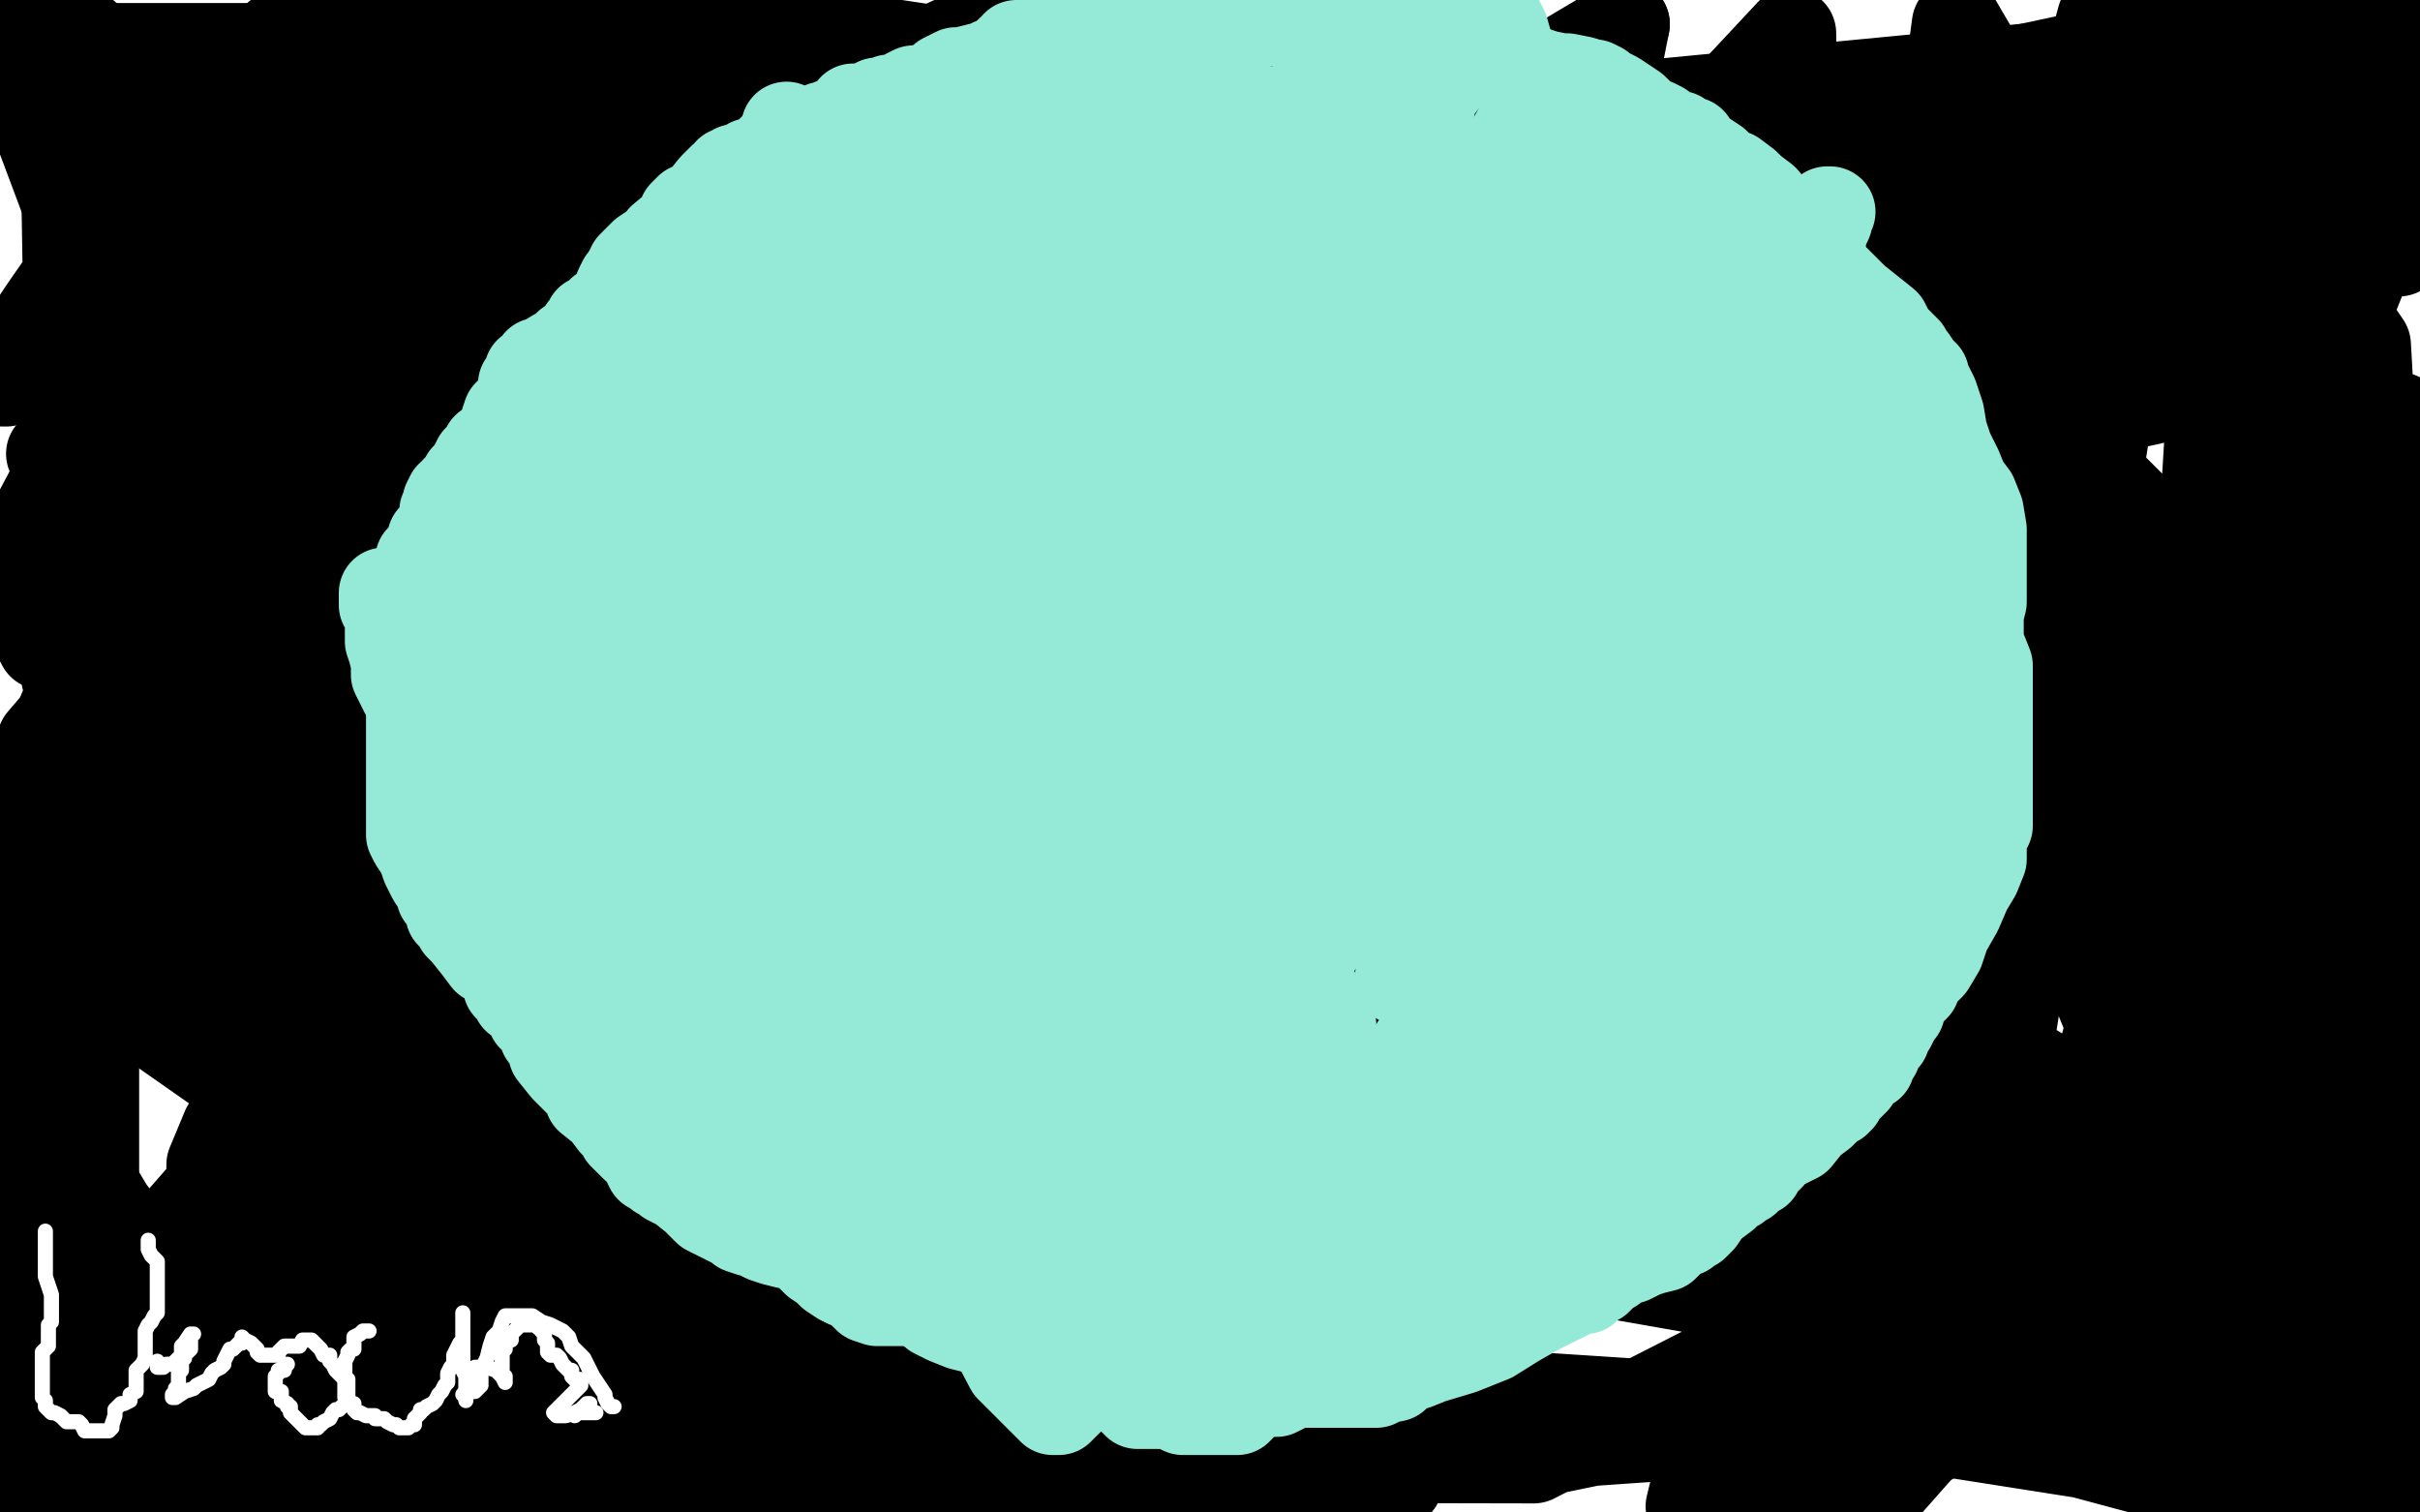
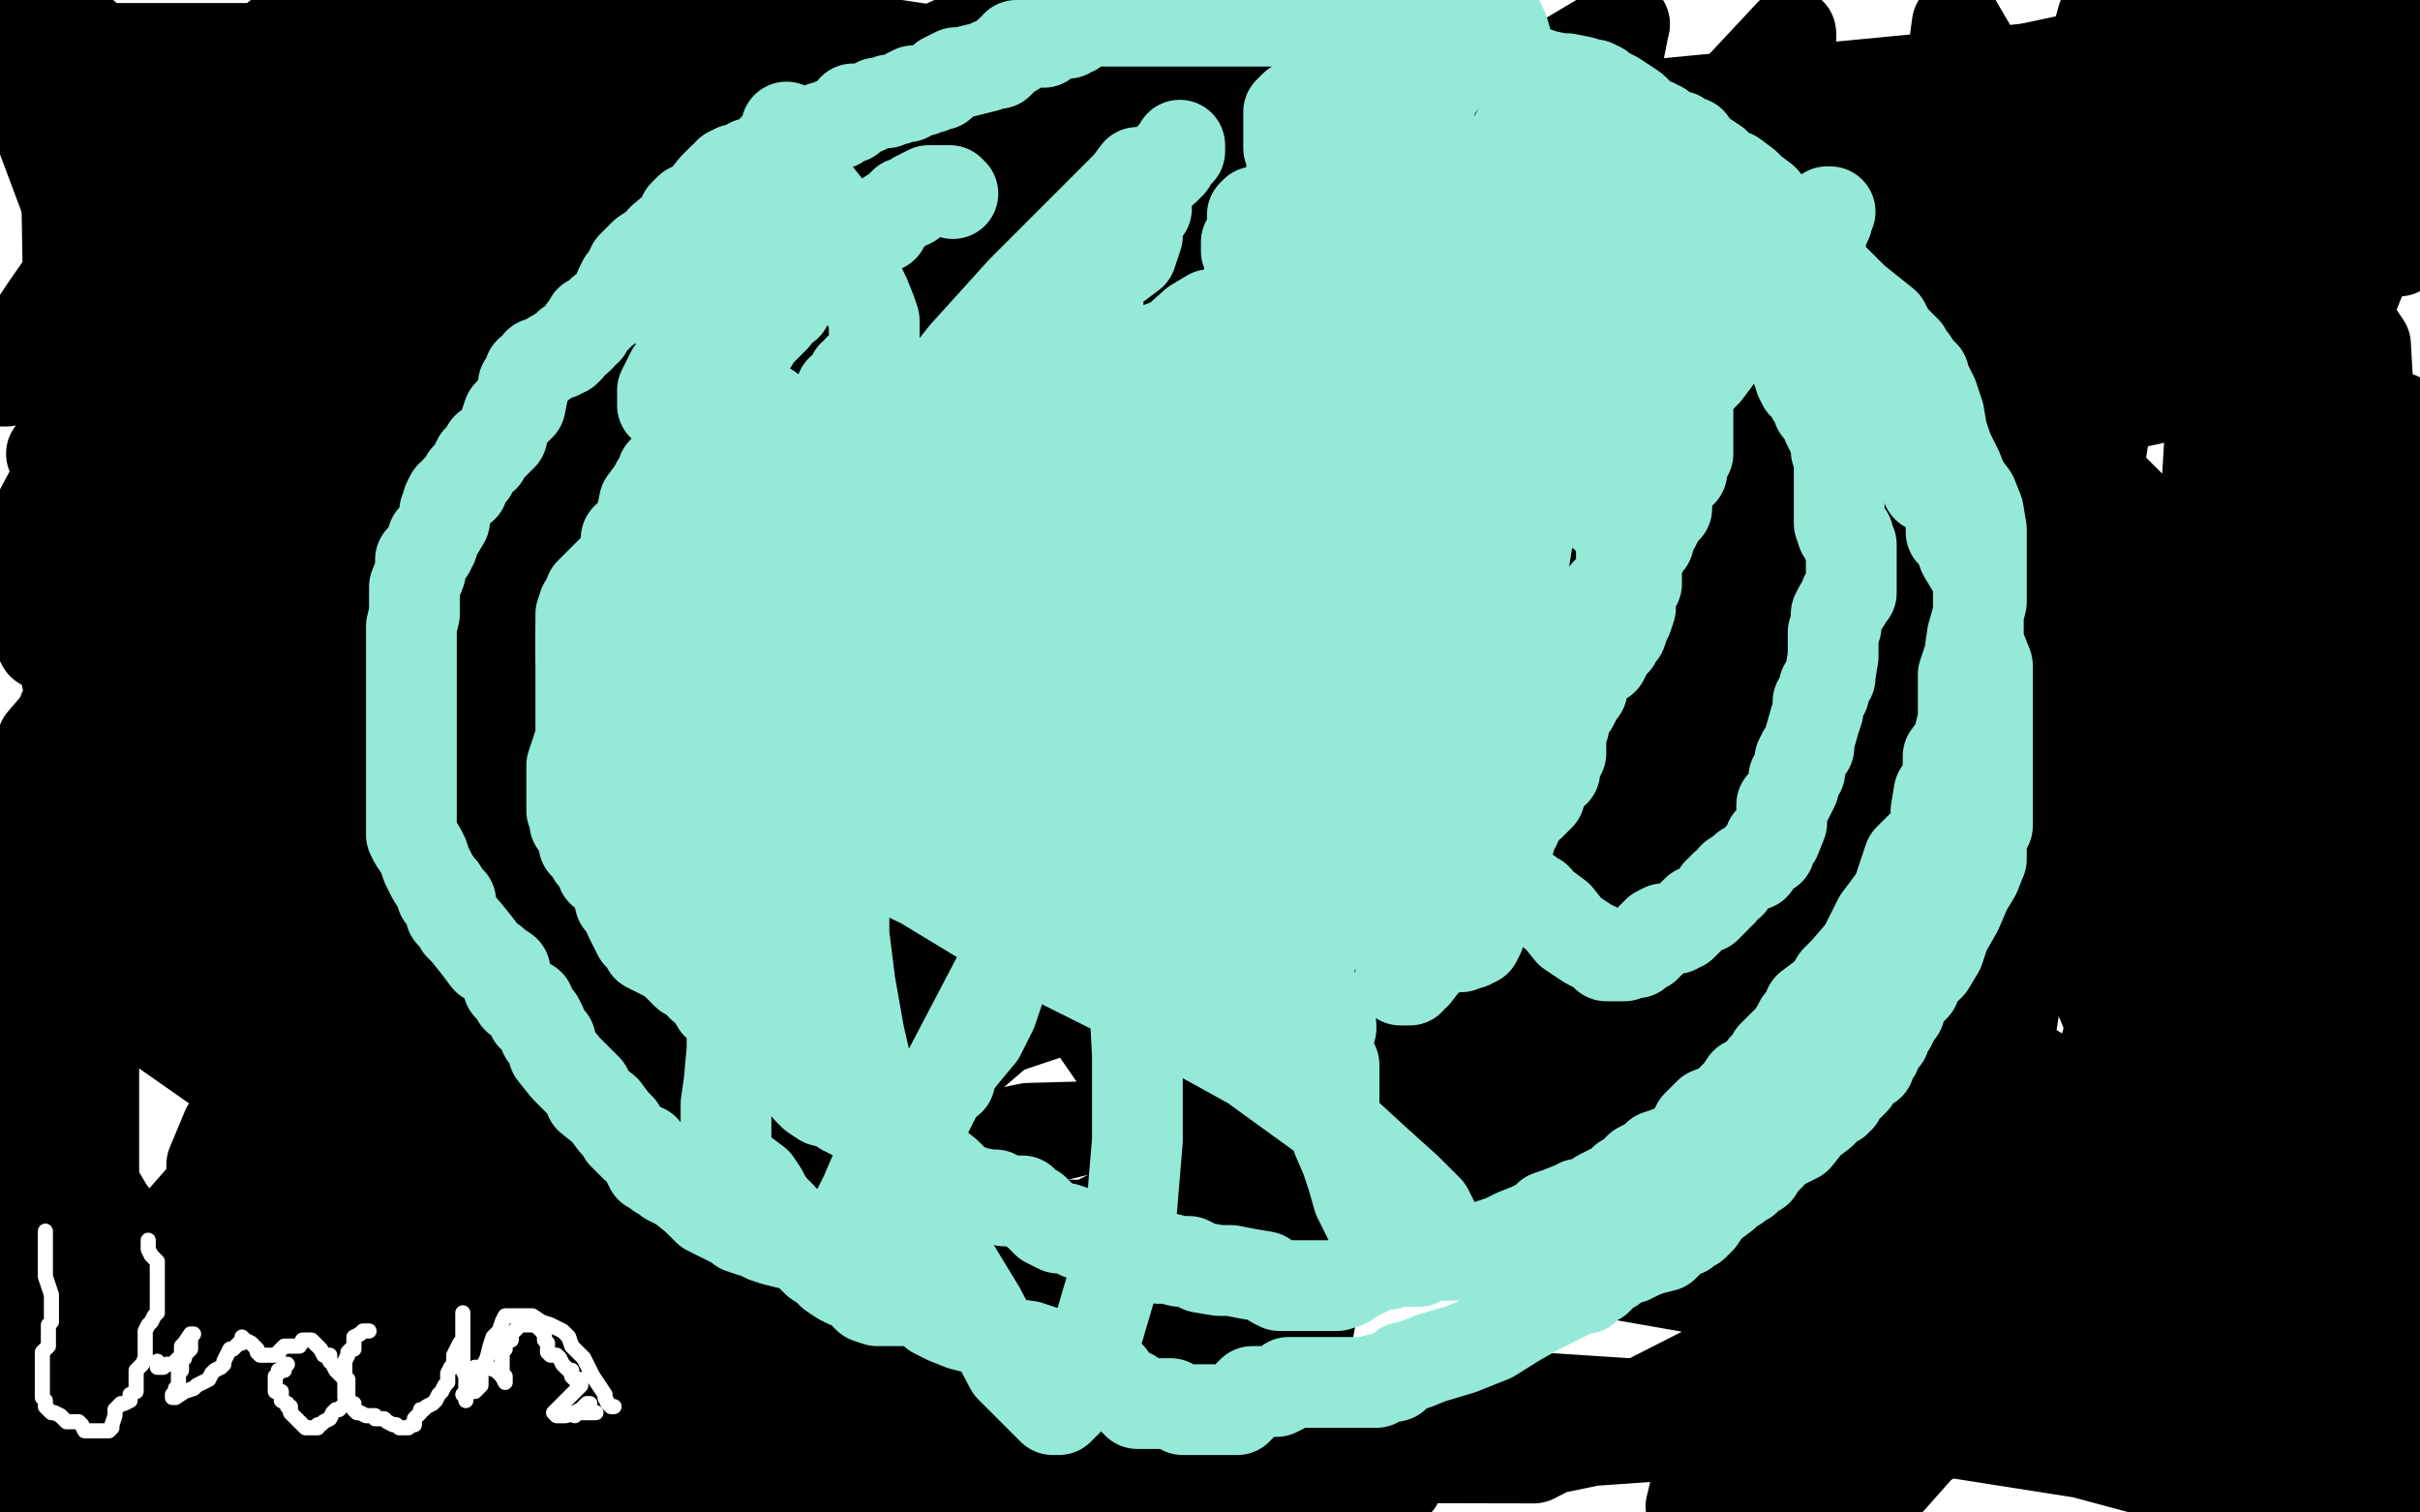
<svg xmlns="http://www.w3.org/2000/svg" width="800" height="500" version="1.1" style="stroke-antialiasing: false">
  <desc>This SVG has been created on https://colorillo.com/</desc>
  <rect x="0" y="0" width="800" height="500" style="fill: rgb(255,255,255); stroke-width:0" />
  <polyline points="462,490 417,490 417,490 376,490 376,490 342,490 342,490 316,490 316,490 304,485 304,485 292,478 292,478 285,472 285,472 280,466 280,466 274,458 274,458 271,448 271,448 271,437 271,437 269,424 269,424 269,410 269,410 271,392 284,361 308,325 354,279 388,252 437,230 492,216 552,203 614,199 639,199 670,208 695,223 701,233 704,244 704,254 700,268 686,290 654,318 612,348 561,373 499,396 437,405 359,405 287,405 220,397 145,377 79,358 29,323 3,294 448,192 414,179 386,173 370,161 361,152 356,150 354,148 354,147 352,144 346,139 339,130 333,122 328,116 318,106 309,98 298,87 289,80 277,74 260,65 232,58 204,57 168,57 125,61 89,70 66,78 57,81 58,82 68,92 114,110 152,119 222,125 330,127 457,127 567,127 650,127 703,127 718,129 711,132 697,135 653,140 543,142 410,142 286,142 184,142 65,142 64,81 678,22 415,109 267,140 139,150 56,150 17,150 20,150 57,150 146,150 262,150 364,155 461,157 550,157 613,172 631,180 631,182 622,186 601,190 542,208 446,236 318,250 180,253 55,253 23,180 133,147 234,136 292,136 309,136 312,136 311,136 300,139 277,149 230,161 133,191 8,203 30,151 151,122 282,113 414,113 517,121 582,147 603,168 603,180 590,200 555,235 500,271 446,294 362,330 281,357 230,363 217,363 216,363 225,359 247,351 303,330 386,303 478,276 599,242 719,231 732,231 509,231 258,231 21,235 175,235 382,235 611,235 658,235 410,235 162,235 135,146 289,107 462,68 638,33 788,21 675,53 516,70 334,75 102,75 19,4 1,11 31,91 157,65 313,51 476,48 638,48 681,313 496,391 272,462 508,480 755,429 767,216 536,216 277,216 23,216 114,287 313,287 563,287 734,391 433,417 106,417 42,490 203,482 633,271 674,397 507,482 19,481 100,438 230,362 380,278 529,197 637,157 699,162 742,205 771,286 781,395 622,485 651,428 702,102 647,8 631,128 597,450 585,479 607,414 682,100 676,111 676,112 685,111 710,101 773,62 716,464 716,384 737,38 757,403 597,451 653,288 703,115 793,138 791,270 789,403 728,479 693,435 647,307 645,205 667,108 695,6 735,1 737,126 726,273 702,429 605,484 610,335 631,198 660,72 798,48 767,125 767,126 769,126 779,126 697,300 542,349 358,407 237,472 386,496 458,481 544,475 642,468 755,465 110,483 212,419 339,378 433,355 490,343 506,341 513,341 512,342 501,347 473,359 412,371 340,373 264,389 209,401 193,409 200,407 222,402 254,397 280,396 297,396 319,390 333,388 319,390 273,399 197,412 85,429 19,437 28,435 27,436 22,438 13,440 4,442 2,467 13,466 24,466 35,466 39,466 40,465 41,464 45,461 48,458 54,454 58,452 59,451 61,450 63,446 65,445 68,445 72,445 75,445 78,445 78,446 80,446 81,446 87,446 108,446 148,442 184,435 216,428 243,423 256,420 264,418 269,417 270,417 272,417 273,417 274,416 275,415 277,413 283,410 286,408 295,405 304,400 303,400 298,404 293,413 292,422 292,437 301,462 319,494" style="fill: none; stroke: #000000; stroke-width: 30; stroke-linejoin: round; stroke-linecap: round; stroke-antialiasing: false; stroke-antialias: 0; opacity: 1.0" />
  <polyline points="449,70 772,1 489,341 407,457 347,496 373,437 409,350 452,237 482,129 505,27 537,8" style="fill: none; stroke: #000000; stroke-width: 30; stroke-linejoin: round; stroke-linecap: round; stroke-antialiasing: false; stroke-antialias: 0; opacity: 1.0" />
  <polyline points="319,494 379,434 380,316 408,189 449,70" style="fill: none; stroke: #000000; stroke-width: 30; stroke-linejoin: round; stroke-linecap: round; stroke-antialiasing: false; stroke-antialias: 0; opacity: 1.0" />
  <polyline points="537,8 519,99 391,498 409,474 434,383 454,300 467,242 480,195 487,171 488,165 488,170 484,208 474,270 446,364 430,454 296,393 258,266 205,138 150,37 190,94 251,182 322,282 402,398 613,435 582,311 556,193 535,72 592,11 601,479 630,411 614,310 582,216 550,132 529,68 521,37 517,28 517,31 528,48 559,101 603,162 654,229 702,290 764,365 775,139 734,46 721,57 765,392 720,313 674,228 633,138 604,58 723,38 763,86 782,114 795,343 784,299 784,238 794,168 715,9 711,28 710,39 712,45 714,46 715,46 716,41 720,28 725,8 766,12 779,51 793,83 798,57 796,55 795,53 795,51 794,50 794,49 793,48 793,46 793,44 793,42 789,38 787,36 786,34 786,32 786,31 786,28 786,26 786,25 787,25 788,24 790,23 791,23 795,20 797,18 798,17 798,16 799,14 798,1 778,2 778,3 778,4 778,6 778,8 778,9 778,10 778,13 779,14 779,15 779,16 779,17 779,23 779,29 777,34 772,40 769,46 767,52 763,58 761,65 760,72 757,77 755,83 753,90 751,96 749,103 748,112 747,121 747,128 745,135 740,141 738,147 738,152 738,156 737,163 737,169 735,175 732,179 729,183 724,189 716,198 711,207 704,215 699,226 692,239 687,249 683,260 680,271 673,280 668,289 664,298 661,302 657,307 653,311 652,311 652,310 652,304 652,295 654,288 660,277 667,267 670,259 673,251 677,243 683,234 691,224 697,215 702,207 710,201 717,194 721,189 723,186 724,185 724,195 723,222 719,254 710,298 698,339 687,378 674,415 661,442 642,470 619,496 559,498 567,465 572,435 579,403 592,371 599,351 602,340 608,330 612,322 615,318 616,315 617,316 619,319 624,325 628,335 633,348 641,364 650,385 652,401 652,416 652,429 652,442 652,452 649,459 644,464 642,468 641,469 641,467 639,459 636,445 630,419 617,372 603,319 582,266 560,215 529,165 494,118 455,65 413,14 323,12 343,55 367,106 392,155 416,207 445,258 483,311 517,349 548,375 577,398 603,423 621,437 631,443 635,445 635,444 632,435 627,423 620,402 604,365 583,329 557,283 527,241 490,198 446,147 407,105 383,71 363,50 347,34 338,25 333,20 331,18 330,18 331,19 335,26 342,48 352,77 369,114 386,149 405,186 428,225 449,256 469,286 492,312 513,332 528,349 538,364 546,373 550,376 551,376 552,374 555,370 558,363 559,354 560,343 565,335 567,327 567,315 567,300 565,281 558,261 551,243 548,231 539,216 526,202 520,194 516,188 511,181 509,179 509,189 509,210 509,227 509,244 509,269 514,296 523,320 529,339 532,352 535,361 536,367 536,369 535,369 531,369 525,366 518,360 511,351 504,338 496,320 484,293 471,264 460,240 451,220 447,201 447,178 447,158 447,139 447,127 447,118 449,112 449,113 453,117 460,130 475,167 495,218 519,264 549,324 582,394 624,463 747,496 731,446 719,402 707,365 696,334 682,300 671,266 667,245 666,231 666,225 668,227 673,235 684,255 714,297 747,341 773,385 796,426 792,416 776,387 762,362 746,332 734,306 726,288 722,279 720,273 718,278 717,293 717,317 717,345 717,368 717,395 719,422 721,448 721,464 721,479 723,489 724,494 725,494 726,494 728,492 733,482 741,465 753,436 772,401 793,373 796,494 790,483 783,471 777,461 773,454 769,445 764,436 762,428 760,423 759,421 760,421 763,423 767,428 769,433 772,434 777,439 785,447 790,454 795,464 788,493 782,483 777,473 772,464 770,455 769,449 769,445 768,445 767,445 767,448 767,453 767,460 767,470 767,479 767,486 767,492 767,493 766,495 766,496 766,499 757,498 723,487 693,481 642,473 569,466 477,460 377,453 280,451 180,446 99,439 46,437 21,437 13,437 14,440 20,446 29,455 42,462 61,474 97,495 354,493 360,487 360,486 359,486 355,488 349,490 348,490 344,491 332,491 315,491 290,491 275,491 266,491 260,491 259,493 259,494 263,496 269,498 151,488 109,474 70,471 36,471 21,471 14,468 12,465 14,465 18,467 24,468 33,468 47,468 61,468 75,468 89,467 95,467 95,466 93,465 84,465 73,465 60,465 48,465 38,468 30,472 24,475 17,479 16,480 16,482 16,483 16,484 16,483 16,479 16,476 16,472 16,468 16,463 16,460 16,458 17,458 19,460 21,466 24,475 26,485 28,496 30,493 20,483 12,472 6,461 3,452 0,445 2,453 6,466 8,481 9,492 2,497 0,490 4,268 14,245 20,238 21,238 21,242 21,260 28,298 31,333 31,377 31,430 31,477 9,474 8,445 22,484 91,476 82,366 78,318 76,273 76,237 76,218 78,208 79,203 80,202 81,201 81,202 84,205 88,215 94,233 104,264 111,287 113,315 113,354 109,386 96,411 88,421 83,425 81,425 80,423 79,422 77,416 72,407 70,396 70,385 75,373 83,363 92,354 117,345 149,342 179,342 223,353 262,376 293,404 310,422 319,436 321,444 320,450 320,451 315,453 295,457 257,466 214,472 172,472 141,472 108,472 86,472 76,472 74,472 74,470 74,466 76,457 88,446 111,426 137,406 180,386 215,370 258,348 301,328 341,313 358,308 364,307 362,312 350,324 321,349 298,365 254,396 201,429 152,460 110,488 95,485 141,442 198,394 238,356 284,309 334,255 377,212 401,181 411,162 413,155 414,152 413,152 411,153 399,166 367,203 323,251 282,297 242,347 207,395 171,432 150,458 142,469 142,468 142,453 150,412 168,367 193,313 221,264 246,215 270,171 287,151 298,144 306,140 306,151 297,178 277,223 246,260 210,300 169,346 130,386 93,422 64,443 39,460 29,464 29,462 33,448 49,416 85,375 131,329 182,278 235,221 283,184 325,152 353,132 361,127 365,124 364,128 359,139 336,161 303,198 276,232 245,269 219,303 198,332 181,350 172,360 167,364 166,364 165,360 162,346 163,323 167,299 179,270 193,255 212,243 244,229 284,214 323,200 356,194 376,192 393,196 403,206 407,216 406,223 399,230 389,241 369,253 335,282 308,297 277,309 245,321 215,328 199,336 201,333 209,323 234,297 277,253 314,220 353,193 387,166 426,143 448,129 455,123 451,128 435,144 401,171 360,194 319,216 277,229 230,247 184,269 152,283 136,292 128,299 128,298 132,292 146,282 179,264 217,241 252,223 291,210 333,198 369,188 395,176 403,173 403,172 398,177 389,185 373,194 348,203 322,211 305,218 276,230 237,241 203,252 176,258 163,262 167,262 191,255 213,247 243,233 305,203 408,158 493,143 551,143 593,143 605,143 590,146 546,156 484,166 390,193 257,239 122,280 82,373 187,348 286,327 371,309 439,292 477,285 490,280 479,284 450,295 395,309 326,331 237,360 109,408 99,395 238,332 369,271 462,225 519,193 542,178 542,177 539,175 528,174 499,174 441,188 374,211 302,238 235,259 195,274 158,293 122,314 108,324 107,325 106,325 105,324 104,324 100,324 91,325 83,328 69,333 48,336 24,339 3,340 13,292 45,262 84,230 138,183 195,133 246,82 292,40 323,16 334,8 337,6 331,7 323,10 310,16 291,25 265,37 244,56 213,88 185,120 167,145 148,164 138,173 136,174 135,175 138,175 146,170 157,166 172,157 198,138 235,121 275,102 318,85 353,78 367,74 367,75 364,82 350,97 322,116 266,154 193,195 111,233 39,283 3,322 51,300 108,270 164,230 231,178 301,127 354,82 387,59 395,55 394,55 388,59 369,70 327,100 276,142 225,189 166,237 110,282 60,315 3,347 5,313 50,285 108,239 167,198 225,152 284,107 336,80 372,67 383,64 381,65 371,70 340,86 296,114 247,141 193,166 124,203 54,238 2,261 6,257 28,241 59,217 94,186 131,151 171,121 195,99 204,90 208,85 208,83 202,83 194,85 189,89 183,92 174,100 164,109 152,120 137,138 121,156 104,174 89,186 80,190 84,188 87,185 96,181 114,167 147,147 188,119 238,88 306,51 333,35 379,14 331,8 257,53 199,96 145,141 96,188 51,225 18,247 8,255 9,255 10,254 17,251 32,243 48,234 83,199 132,154 180,112 231,63 279,21 28,169 150,124 283,73 410,32 224,4 101,16 26,16 69,94 134,59 183,35 216,17 227,11 221,13 206,22 157,51 94,85 23,121 22,61 55,86 78,104 92,117 100,127 103,137 104,147 104,154 102,161 101,162 101,158 105,142 123,110 141,72 163,29 257,10 232,25 206,39 171,53 134,70 102,86 68,97 39,108 13,120 2,126 1,126 1,124 5,117 15,102 31,79 58,55 86,35 102,26 113,23 123,20 130,19 132,20 133,24 133,28 133,34 131,43 125,53 114,65 97,80 79,96 62,114 53,123 47,128 50,122 58,113 67,105 77,97 91,87 103,79 110,74 106,77 99,84 79,99 44,118 27,55 68,31 97,8 147,9 150,38 150,58 150,77 148,106 140,132 126,154 110,174 101,184 93,191 89,197 87,197 85,194 81,189 77,182 70,173 67,163 67,153 68,144 74,129 83,108 100,88 121,68 141,53 153,45 161,37 163,34 160,38 147,54 122,80 92,112 60,145 33,172 11,195 4,197 12,178 28,149 46,116 62,86 71,66 81,45 90,26 94,16 96,9 96,12 96,18 98,26 100,30 102,32 103,32 104,30 107,28 109,25 113,22 117,20 117,18 118,17 118,20 112,38 97,68 79,101 55,142 34,180 14,213 2,190 19,158 42,120 62,84 91,47 130,4 126,8 83,54 34,103 24,192 83,139 134,97 185,50 233,12 255,20 232,46 192,87 148,128 109,158 67,188 22,224" style="fill: none; stroke: #000000; stroke-width: 30; stroke-linejoin: round; stroke-linecap: round; stroke-antialiasing: false; stroke-antialias: 0; opacity: 1.0" />
  <polyline points="315,64 314,63 314,63 312,63 312,63 311,63 311,63 310,63 310,63 309,63 307,63 305,64 304,65 303,65 302,66 301,67 300,67 299,67 298,68 297,69 296,70 294,71 293,73 292,74 292,75 290,75 288,77 287,78 286,79 286,80 285,80 284,81 281,82 278,87 272,90 271,91 270,93 267,94 262,96 261,98 260,99 260,101 259,101 258,101 257,102 256,102 256,104 256,105 255,106 252,109 249,112 249,113 247,115 247,116 246,117 245,118 242,121 239,128 238,129 238,131 235,134 234,136 232,138 229,142 228,143 228,144 227,145 227,146 226,148 224,151 223,153 221,154 219,156 218,159 217,160 216,162 213,166 212,171 212,172 211,174 207,178 207,180 207,181 205,186 200,191 195,196 195,198 195,199 193,200 192,203 192,205 192,206 192,209 192,211 192,213 192,214 192,215 192,221 192,225 192,229 192,233 192,236 192,238 192,239 192,244 190,250 189,253 189,254 189,256 189,257 189,258 189,259 189,260 189,261 189,263 189,267 189,268 190,270 190,271 190,272 192,275 193,276 193,277 193,279 195,280 195,281 196,283 198,285 199,288 203,291 204,294 205,298 207,300 208,302 208,303 209,305 210,307 211,309 212,310 213,311 214,313 216,314 218,315 220,316 222,317 224,319 227,322 229,323 231,324 232,326 234,327 237,332 242,335 245,336 247,337 248,338 250,340 252,341 253,344 255,344 257,345 259,347 260,348 262,349 262,351 263,351 264,352 265,353 266,354 266,355 266,357 267,360 269,362 272,364 276,365 279,367 280,367 281,368 284,368 285,369 287,371 289,372 290,374 292,376 294,377 296,378 299,379 303,381 304,381 308,384 313,388 317,392 322,394 327,395 329,395 330,396 332,397 335,397 338,397 340,399 342,400 344,402 346,404 350,406 352,406 355,407 357,408 358,408 360,408 362,409 364,410 367,410 369,411 370,411 373,413 374,413 377,414 378,415 379,415 380,415 381,415 383,416 386,416 390,417 393,417 397,419 403,420 405,420 407,420 412,421 418,422 421,424 423,425 425,425 426,425 428,425 432,425 434,425 437,425 439,425 440,425 442,425 445,424 448,422 450,421 454,419 456,418 459,418 461,416 464,415 468,415 471,415 473,415 474,415 475,415 477,415 478,415 479,415 482,415 485,414 491,412 497,410 501,408 506,406 508,405 510,404 512,402 515,401 520,399 522,398 523,398 526,397 529,395 533,393 536,392 537,390 540,389 541,387 542,386 546,384 548,382 551,381 556,379 559,376 561,372 565,368 570,366 575,361 577,358 581,356 583,353 585,352 586,349 590,345 592,343 594,340 595,338 597,336 598,334 598,333 602,330 604,329 607,324 610,321 616,314 621,304 624,300 627,296 629,290 630,287 631,284 633,282 635,280 639,277 640,274 640,268 641,262 643,259 644,256 644,250 647,246 649,238 649,229 649,223 651,217 652,210 654,203 655,199 655,192 655,186 655,184 655,182 655,181 655,180 655,178 655,176 655,175 654,169 652,164 649,160 647,155 644,149 642,143 641,137 640,134 639,131 637,127 636,125 636,124 634,122 632,119 630,118 630,116 628,114 625,111 623,107 618,103 613,99 611,97 606,92 602,88 598,84 595,80 593,76 588,72 583,66 579,63 577,61 573,58 570,57 567,54 564,52 561,50 560,49 559,47 558,47 556,46 555,45 554,45 553,45 551,44 549,43 549,42 547,41 544,40 540,36 534,32 530,30 529,29 527,28 526,28 523,27 518,26 516,26 511,25 505,23 500,22 494,21 489,18 484,15 480,14 479,14 477,14 471,11 462,9 454,9 448,8 444,7 443,7 442,7 439,7 434,7 433,7 432,7 431,7 427,7 426,7 424,7 422,7 417,7 412,7 408,7 404,7 398,7 397,7 396,7 392,7 391,7 390,7 389,7 388,7 387,7 386,7 385,7 384,7 383,7 382,7 381,7 377,7 371,7 370,7 368,7 363,7 359,7 356,8 355,10 354,10 353,11 352,11 351,11 350,11 349,11 348,12 346,13 345,14 344,14 342,14 337,15 336,15 335,17 334,17 333,18 332,19 331,20 330,21 329,21 328,21 326,22 322,23 318,24 316,24 312,26 311,27 311,28 310,28 308,29 307,29 305,30 304,30 303,30 302,30 300,31 300,32 299,32 298,32 296,33 294,33 293,34 292,34 290,34 288,35 286,36 282,36 281,38 281,39 279,39 278,40 277,41 276,41 275,41 273,42 272,42 272,44 271,44 270,44 269,45 268,45 267,45 265,46 264,47 261,48 256,49 255,50 254,51 251,53 250,54 249,54 248,54 247,55 244,56 243,56 243,57 241,57 241,58 239,59 236,62 232,67 231,68 228,69 227,70 226,71 225,74 219,79 218,81 216,82 213,84 210,87 210,88 209,88 209,89 208,90 208,91 207,92 207,93 206,93 205,95 203,100 199,103 196,106 195,106 194,108 194,109 193,109 192,111 191,112 188,114 188,115 187,116 186,116 185,117 184,117 179,120 178,120 177,122 175,123 175,124 174,126 173,127 173,129 172,134 171,135 169,136 168,137 166,143 166,144 164,146 163,147 161,148 161,149 160,151 158,152 156,156 155,157 154,158 153,161 152,161 151,162 150,164 149,164 148,166 148,167 147,169 147,170 147,171 147,172 144,177 143,178 143,179 143,180 142,182 141,183 140,184 139,185 139,186 139,187 139,188 139,189 137,194 137,195 137,196 137,197 137,198 137,200 137,202 137,203 136,207 136,208 136,210 136,211 136,212 136,217 136,219 136,220 136,224 136,228 136,230 136,231 136,232 136,233 136,234 136,235 136,237 136,238 136,239 136,240 136,241 136,245 136,252 136,253 136,258 136,259 136,263 136,269 136,273 136,275 136,276 137,278 139,281 140,283 141,286 142,288 143,290 145,293 146,294 146,296 149,298 149,299 149,302 151,304 152,306 154,308 158,313 161,317 163,318 164,319 167,321 167,322 168,326 170,328 171,330 173,331 175,332 176,336 178,337 179,339 180,342 182,344 183,348 187,353 191,357 194,360 195,363 200,367 203,371 205,373 206,375 208,377 210,379 212,380 213,380 213,382 214,383 214,384 215,386 217,386 218,388 220,389 221,390 225,392 230,396 234,400 240,403 244,405 245,406 248,407 250,407 251,408 253,409 256,410 260,411 263,411 264,412 266,413 270,417 273,419 275,421 278,423 282,423 286,424 289,425 291,425 293,426 295,426 298,427 300,428 301,430 303,430 305,430 306,431 308,432 309,434 313,436 318,438 322,439 323,439 326,440 330,443 333,444 340,445 346,447 349,449 351,449 354,451 356,451 358,452 362,453 364,453 365,453 367,455 369,458 371,460 374,461 375,463 376,463 376,464 377,464 379,464 381,464 385,464 387,464 391,466 393,466 394,466 395,466 396,466 397,466 398,466 399,466 401,466 403,466 405,466 406,466 408,466 409,466 410,465 411,463 413,462 413,461 414,460 415,460 417,460 419,460 422,460 424,459 426,457 429,457 431,457 432,457 434,457 437,457 441,457 444,457 445,457 446,457 448,457 449,457 450,457 452,457 455,457 455,456 456,456 461,455 464,452 468,451 473,449 483,446 493,442 501,437 508,433 516,429 522,426 524,426 526,424 528,423 530,421 531,420 533,419 533,418 534,416 536,416 539,416 541,415 543,414 546,413 550,412 552,410 554,408 557,407 558,406 560,405 562,403 564,400 566,398 570,395 572,393 574,392 576,390 577,390 578,389 579,387 581,387 581,386 582,385 582,384 584,383 585,382 585,381 588,379 592,377 594,376 598,371 602,368 603,367 605,365 607,364 607,363 608,363 609,361 611,359 612,358 613,357 613,356 613,355 614,354 616,353 618,352 618,351 619,349 620,348 621,345 622,344 623,343 624,340 625,339 626,337 627,334 628,334 628,333 630,329 633,326 634,323 638,319 641,314 643,308 647,301 650,294 653,289 655,284 655,281 655,279 655,277 656,274 657,273 657,271 657,269 657,267 657,266 657,265 657,264 657,263 657,261 657,258 657,256 657,254 657,252 657,249 657,245 657,242 657,239 657,234 657,229 657,226 657,224 657,222 657,220 655,215 654,212 654,211 654,209 654,207 654,204 654,202 654,201 654,200 654,197 654,196 654,195 654,194 654,192 652,188 649,183 648,180 648,179 646,177 645,176 645,172 645,169 643,166 642,164 641,162 637,161 637,159 636,158 636,155 635,152 634,148 632,145 631,143 630,141 628,138 627,136 627,135 625,133 624,132 623,130 622,129 622,127 622,126" style="fill: none; stroke: #95ead7; stroke-width: 30; stroke-linejoin: round; stroke-linecap: round; stroke-antialiasing: false; stroke-antialias: 0; opacity: 1.0" />
  <polyline points="297,285 297,284 297,284 297,280 297,280 295,273 295,273 292,263 292,263 291,252 291,252 294,240 294,240 301,227 301,227 307,217 307,217 313,207 313,207 320,198 320,198 329,193 329,193 335,191 335,191 337,191 337,191 340,191 342,194 345,201 348,211 349,219 349,230 349,249 347,273 341,295 334,315 323,336 312,357 305,371 299,376 298,376 296,374 292,365 287,355 284,342 281,325 279,309 279,296 285,284 288,276 293,269 301,262 307,257 314,256 327,257 337,262 346,271 355,283 363,295 369,309 375,329 376,349 376,377 374,401 368,423 363,440 357,455 353,463 350,466 348,466 344,462 334,452 324,433 310,410 295,383 281,354 271,328 265,309 262,292 261,281 261,274 261,272 265,273 282,281 305,292 338,312 376,331 414,352 443,373 455,384 465,393 472,400 474,404 476,410 476,411 475,412 471,415 470,416 469,416 469,417 468,417 467,417 465,417 461,413 457,409 454,406 452,402 449,396 447,389 445,383 442,376 441,370 441,363 441,358 441,354 441,352" style="fill: none; stroke: #95ead7; stroke-width: 30; stroke-linejoin: round; stroke-linecap: round; stroke-antialiasing: false; stroke-antialias: 0; opacity: 1.0" />
-   <polyline points="378,439 379,439 379,439 380,439 380,439 381,440 381,440 383,440 383,440 386,441 386,441 388,442 388,442 390,442 390,442 392,442 392,442 394,444 394,444 395,445 395,445 397,445 397,445 398,445 399,445 401,445 402,445 403,445 404,445 405,445 406,445 408,445 409,445 410,445 411,445 412,445 413,445 414,445 415,445 416,445 417,445 417,444 418,444 419,443 420,443 422,443 423,443 425,443 425,442 427,439 428,438 429,436 430,435 431,434 433,432 434,431 436,429 439,429 442,429 443,429 444,429 445,429 446,430 447,430 449,432 451,432 452,433 452,434 453,434 453,435 455,435 456,435 457,435 459,436 461,437 462,438 463,438 464,438 464,436 463,435 462,433 461,433 461,431 462,431 463,431 464,431 465,431 466,431 467,431 468,431 469,431 470,431 471,431 472,431 472,430 470,429 469,429 469,428 467,426 466,425 465,424 465,423 465,421 464,420 463,419 461,418 461,417 460,414 458,412 458,411 457,410 454,408 454,406 453,405 453,403 452,402 452,401 452,400 451,398 450,397 448,395 446,394 445,394 443,394 442,394 439,393 438,393 436,392 434,391 432,390 431,390 430,390 428,389 426,387 425,386 423,385 422,383 421,383 420,381 419,380 416,379 416,378 414,377 413,376 411,373 409,370 407,368 405,366 404,364 402,362 401,361 401,360 401,359 400,359 399,359 399,360 399,361 399,362 399,363 399,364 399,365 398,366 396,367 396,368 395,369 394,372 393,373 392,375 392,376 392,377 391,377 390,378 390,379 390,380 390,381 390,383 390,385 390,388 391,388 391,389 392,389 395,390 396,390 397,390 400,390 401,390 403,390 404,390 407,390 410,391 410,392 412,392 413,392 414,393 415,394 417,395 418,396 419,396 421,396 421,398 423,399 424,399 425,399 427,399 429,400 431,402 433,403 434,404 436,404 437,404 438,406 437,406 432,406 419,399 410,393 406,391 395,387 387,384 382,382 379,380 377,379 375,378 373,377 371,374 370,373 370,371 367,367 366,364 365,362 364,360 363,356 360,353 358,350 358,347 357,344 356,341 353,337 353,336 352,332 351,329 351,327 352,332 354,336 355,341 357,346 359,351 364,360 368,370 370,377 373,383 374,388 376,391 378,394 378,395 379,395 380,395 378,393 376,391 374,387 373,385 371,383 369,381 366,379 365,377 364,372 361,366 360,362 357,357 353,351 350,344 346,336 343,330 340,324 338,320 336,316 335,314 333,312 332,310 332,311 332,316 332,322 332,330 334,341 340,352 344,360 347,365 349,369 351,375 355,383 358,387 359,391 359,392 359,393 360,396 359,396 358,394 355,389 353,386 353,383 348,375 340,366 334,356 328,346 324,337 318,328 313,321 307,317 303,313 301,310 301,307 300,303 298,303 297,303 297,307 297,312 299,319 301,327 306,337 310,347 314,357 319,367 323,376 326,383 329,389 332,394 334,398 335,401 335,402 334,402 332,401 330,396 329,393 325,387 322,382 320,379 317,374 316,367 314,361 312,356 309,348 306,340 304,335 301,330 300,327 300,325 299,327 299,335 301,345 307,356 313,373 320,390 327,403 332,413 334,421 338,431 344,439 347,444 348,446 349,447 350,447 351,447 352,447 353,446 353,445 355,442 357,439 357,436 359,431 360,424 360,417 360,413 360,408 360,403 360,401 360,399 360,398 360,396 359,396 358,396 357,396 357,397 352,399 352,400 349,401 348,402 345,404 341,406 336,407 336,409 335,409 335,410 333,410 330,409 327,408 323,406 322,404 321,404 320,404 319,404 318,404 316,404 314,404 312,404 308,404 305,404 304,402 304,401 303,399 302,397 300,396 299,395 298,394 296,394 295,394 293,393 292,393 291,392 289,392 288,392 287,392 286,392 285,392 283,392 276,389 271,386 267,384 263,382 260,379 255,375 248,371 244,367 238,364 233,362 231,360 228,358 226,356 224,354 221,352 220,351 217,350 216,350 215,348 214,347 213,346 212,344 209,342 209,340 205,338 203,334 199,328 196,326 195,322 192,319 190,316 189,314 186,313 184,311 184,310 183,309 182,308 181,308 180,307 179,305 177,304 176,302 175,301 173,298 171,296 170,294 167,290 164,287 163,285 161,281 156,275 152,270 151,268 151,266 150,264 150,263 148,261 148,260 146,258 145,256 145,255 145,254 145,252 144,251 144,248 144,246 143,244 143,242 143,240 142,238 139,236 136,232 134,229 133,227 131,223 131,219 130,215 129,212 129,209 129,207 129,205 129,204 128,201 127,200 127,199 127,198 127,197 127,196 129,196 130,196 133,196 134,197 135,198 136,199 137,201 138,202 138,203 139,206 140,208 141,210 142,214 143,216 144,218 144,219 146,221 147,222 147,224 147,225 148,226 148,228 148,229 151,234 153,240 154,242 155,246 156,248 157,252 160,258 164,264 165,268 166,268 169,266 174,260 180,252 185,241 190,228 191,220 193,215 194,211 194,208 194,203 194,199 194,197 194,196 194,195 193,199 188,206 182,215 177,227 170,235 167,243 164,249 163,250 162,252 161,252 159,253 156,249 152,243 150,235 149,228 148,223 148,214 148,207 148,202 153,194 156,188 157,184 159,181 160,180 162,178 163,179 166,180 168,182 173,187 176,191 179,195 181,198 182,203 182,208 182,215 180,219 180,220 178,222 176,222 174,222 173,220 173,217 173,212 173,208 173,203 173,200 174,197 179,192 186,188 192,184 197,177 201,174 207,172 210,170 210,171 209,176 208,178 203,182 199,190 194,196 192,197 191,199 190,200 188,202 187,202 186,202 185,201 185,197 185,194 185,191 185,187 188,179 193,173 198,168 204,161 213,154 220,149 225,145 230,142 234,140 237,138 236,138 233,141 227,149 216,152 205,154 197,157 191,159 190,159 185,160 184,160 184,159 185,158 187,157 188,155 191,154 197,151 205,146 210,143 218,137 227,130 235,126 237,125 239,124 237,124 236,126 231,130 226,135 220,142 211,147 201,151 194,155 189,159 180,163 174,168 173,168 173,170 173,169 178,165 182,161 188,157 199,149 208,143 213,138 218,134 224,129 228,124 235,118 238,115 239,113 239,112 240,111 241,110 242,110 243,109 244,107 244,106 245,106 246,105 246,104 248,104 249,104 250,103 250,102 253,102 255,100 257,99 259,97 260,97 261,97 263,96 263,95 264,95 264,94 264,93 266,90 268,86 270,84 273,82 274,80 275,79 277,77 278,74 279,71 282,69 284,67 285,65 285,63 286,63 287,62 287,61 288,59 289,58 289,57 290,55 291,54 294,52 295,50 296,48 297,46 297,45 297,44 299,44 298,44 297,45 296,45 295,46 294,46 293,46 291,46 289,47 288,48 286,48 285,48 284,48 282,48 282,49 281,50 279,50 278,53 273,54 270,57 268,58 267,58 266,58 261,60 257,61 255,62 253,63 251,64 249,65 244,66 244,67 243,68 242,68 241,70 240,71 239,71 239,72 238,73 236,75 236,77 236,78 235,78 234,79 233,80 233,81 232,82 231,83 231,84 230,85 229,87 225,93 223,93 223,94 222,98 221,98 220,99 219,99 219,101 219,102 218,103 218,104 214,108 213,109 212,109 210,111 209,111 208,112 207,113 203,117 203,118 202,118 201,119 201,120 200,121 199,122 198,123 197,124 196,125 195,126 194,128 193,128 192,129" style="fill: none; stroke: #95ead7; stroke-width: 30; stroke-linejoin: round; stroke-linecap: round; stroke-antialiasing: false; stroke-antialias: 0; opacity: 1.0" />
  <polyline points="308,255 310,256 310,256 313,259 313,259 314,262 314,262 317,265 317,265 319,268 319,268 319,267 319,260 319,250 319,237 319,223 319,212 319,204 319,197 319,193 319,191 322,195 324,203 326,210 329,217 333,226 335,236 335,245 335,253 335,262 335,269 335,270 335,274 333,279 331,280 330,281 329,276 327,264 326,250 326,234 326,219 329,208 333,199 336,193 336,191 336,195 336,206 339,222 340,239 340,254 335,264 332,272 330,280 326,287 322,290 316,289 307,285 297,276 290,263 283,243 272,222 264,194 255,170 241,144 230,117 220,101 218,90 218,86 220,88 224,94 231,103 235,116 239,127 242,138 244,148 245,158 243,165 239,171 235,177 228,185 222,193 212,201 204,210 197,215 196,216 195,217 192,218 192,217 192,209 199,201 207,192 215,181 224,172 233,163 242,158 248,156 252,154 253,154 253,157 253,163 255,171 256,181 256,189 256,196 256,203 255,204 255,209 253,213 252,216 249,220 247,221 247,222 246,222 245,223 244,223 242,223 239,219 235,211 230,203 228,193 228,185 228,176 228,168 228,164 228,163 230,163 231,164 234,169 236,175 239,182 241,188 247,200 249,214 249,228 249,243 248,256 248,266 243,277 236,287 231,295 229,296 228,296 227,294 227,291 226,287 223,281 217,272 210,263 208,252 208,244 208,237 211,229 217,221 221,214 225,210 229,207 229,205 230,204 232,203 234,201 236,200 237,200 239,200 242,202 247,206 250,209 257,217 264,226 269,237 272,248 273,258 273,268 273,276 272,282 269,285 267,286 267,287 265,287 264,288 263,289 262,289 261,289 260,289 258,289 255,287 253,285 249,281 245,274 243,268 240,262 237,257 236,250 236,242 236,234 236,229 237,228 237,226 238,227 239,228 243,232 247,241 251,254 255,268 264,286 266,298 269,310 273,320 274,329 274,336 273,341 272,341 271,341 267,341 263,339 261,335 259,331 254,323 250,316 243,306 240,296 239,286 237,275 236,267 236,261 236,255 236,252 236,249 236,252 236,262 236,269 236,276 236,284 236,294 237,302 237,309 239,315 240,319 240,324 240,329 242,336 242,337 242,338 242,339 242,340 242,341 242,342 242,347 241,358 240,365 240,370 240,375 240,376 240,381 240,383 242,385 243,386 246,388 250,391 252,394 253,396 255,399 258,402 260,405 261,406 264,408 266,411 268,412 270,414 271,416 273,417 275,418 277,422 279,423 280,424 282,424 284,426 285,427 287,429 290,430 291,430 292,430 293,430 294,430 295,430 296,430 297,430 299,430 299,429 300,429 300,428 300,426 303,425 305,423 306,422 307,421 309,420 310,418 309,418 306,418 305,418 304,418 303,419 302,419 300,421 299,421 297,422 297,423 297,424 296,424 295,424 294,424 293,424 292,424 291,423 290,422 288,419 286,417 286,416 286,414 285,414 284,412 283,412 280,411 278,410 276,408 276,407 282,403 286,395 289,388 292,381 295,377 296,375 297,373 298,371 299,370 299,368 302,367 304,365 305,364 308,362 310,361 311,358 314,357 315,353 319,348 324,342 328,334 331,325 337,313 343,300 348,288 354,276 359,267 366,256 370,246 375,240 377,234 377,224 377,216 378,205 379,195 381,187 382,181 382,177 382,175 381,175 380,175 375,176 372,180 367,184 361,187 355,193 348,197 344,199 343,200 342,200 345,196 348,189 351,183 358,175 365,165 372,155 377,147 381,142 384,139 385,138 384,139 380,145 377,153 373,166 366,181 359,194 351,204 344,214 335,222 328,227 326,228 325,229 323,229 318,225 312,218 304,209 300,200 298,189 297,178 297,168 297,157 303,146 312,139 323,132 330,128 335,125 341,122 343,120 345,119 345,122 345,128 343,134 339,142 334,149 326,156 320,162 312,168 306,175 298,179 292,181 292,177 292,165 294,152 303,137 319,117 338,96 354,80 364,70 372,62 376,58 376,57 373,61 368,71 364,80 358,90 351,100 346,108 338,115 326,125 315,133 304,138 297,143 296,143 294,143 294,144 293,144 291,145 287,150 285,151 280,155 279,155 276,157 267,162 260,168 255,172" style="fill: none; stroke: #95ead7; stroke-width: 30; stroke-linejoin: round; stroke-linecap: round; stroke-antialiasing: false; stroke-antialias: 0; opacity: 1.0" />
  <circle cx="231.5" cy="182.5" r="15" style="fill: #95ead7; stroke-antialiasing: false; stroke-antialias: 0; opacity: 1.0" />
  <polyline points="255,172 254,172 253,172 253,173 251,173 246,174 238,176 237,177 236,178 236,180 232,180 231,182" style="fill: none; stroke: #95ead7; stroke-width: 30; stroke-linejoin: round; stroke-linecap: round; stroke-antialiasing: false; stroke-antialias: 0; opacity: 1.0" />
  <polyline points="307,197 307,198 307,198 307,200 307,200 307,201 307,201 304,207 304,207 304,208 304,208 303,209 303,209 301,212 301,212 299,213 297,214 296,214 292,214 290,211 290,210 289,208 289,207 289,205 289,203 289,201 289,199 289,198 289,197 289,194 289,193 289,192 289,191 289,190 289,189 289,187 289,185 289,184 289,183 289,181 289,178 289,176 289,175 289,174 287,171 286,170 285,168 282,165 281,163 281,162 281,160 280,158 280,157 280,154 280,152 279,150 278,148 278,146 277,144 277,142 277,140 277,138 277,135 277,134 277,133 277,131 278,130 278,129 281,127 281,126 282,124 283,124 284,122 285,122 285,121 286,120 288,118 289,116 289,114 289,112 289,111 289,109 289,106 288,103 286,98 284,94 281,88 277,82 276,78 275,75 273,68 269,63 266,59 265,55 265,53 264,50 263,46 262,44 260,42 260,47 259,53 259,57 259,59 259,60 259,61 259,63 259,64 259,65 259,66 256,70 249,77 244,87 239,97 232,107 227,116 222,123 219,129 219,134 220,133 221,131 223,130 224,128 225,127 227,125 228,125 229,125 230,125 234,127 237,129 240,129 244,131 249,133 254,135 257,138 261,140 265,142 270,144 273,146 275,146" style="fill: none; stroke: #95ead7; stroke-width: 30; stroke-linejoin: round; stroke-linecap: round; stroke-antialiasing: false; stroke-antialias: 0; opacity: 1.0" />
-   <polyline points="274,125 273,123 273,123 267,120 267,120 264,114 264,114 262,109 262,109 261,106 261,106 259,104 259,104 258,102 258,102 257,98 257,98 257,96 257,96 257,94 257,94 257,92 257,92 257,96 258,98 260,101 261,104 263,106 265,107 267,109 269,109 271,110 272,110 274,111 278,111 283,111 291,111 308,112 328,112 342,112 355,112 361,112 359,111 358,108 357,106 355,103 354,102 353,102 352,102 351,102 350,102 347,102 346,102 345,102 344,102 343,102 337,102 336,103 335,103 333,103 332,103 331,103 331,104 330,104 328,104 325,104 321,102 318,100 317,98 316,96 314,93 311,89 309,88 308,86 308,85 308,84 309,84 311,83 317,82 321,81 325,79 328,76 331,75 333,73 336,71 339,70 340,69 341,68 342,68 343,67 345,66 348,64 349,62 351,61 351,59 351,58 351,57 351,54 351,53 350,53 348,53 347,53 345,53 343,54 342,55 341,55 340,55 340,56 339,56 337,56 336,56 332,56 328,56 325,56 322,56 322,55 320,55 320,54 319,53 317,52 317,51 318,50 319,50 320,49 322,49 324,48 325,47 325,46 326,44 327,41 330,40 330,39 331,39 332,38 333,38 334,37 336,36 337,35 339,34 342,34 347,32 352,28 357,24 359,23 361,22 362,22 362,20 363,20 366,20 367,20 368,20 369,20 371,20 372,20 374,20 375,20 377,20 378,20 379,21 381,21 384,22 386,22 389,23 391,24 394,25 399,25 405,30 407,32 410,33 411,35 413,36 413,37 413,38 412,45 407,56 405,64 402,72 400,78 398,84 393,90 387,94 385,95 384,96 382,96 381,96 380,96 379,93 371,86 362,74 357,64 352,56 348,49 346,42 346,37 344,34 343,33 346,33 350,34 355,36 361,38 365,41 367,43 368,44 368,45 370,46 370,47 371,48 372,50 373,50 374,51 375,51 376,51 377,50 379,50 380,48 380,47 381,46" style="fill: none; stroke: #95ead7; stroke-width: 30; stroke-linejoin: round; stroke-linecap: round; stroke-antialiasing: false; stroke-antialias: 0; opacity: 1.0" />
  <polyline points="390,48 390,49 390,49 390,50 390,50 388,51 388,51 387,52 387,52 387,53 387,53 387,54 387,54 386,55 385,56 382,58 380,59 380,60 379,65 379,66 379,67 379,69 378,70 376,74 376,75 376,76 376,77 376,78 374,84 370,87 368,88 366,88 365,91 364,92 363,94 363,95 363,96 363,99 363,100 363,101 363,103 363,105 362,110 359,116 358,122 354,126 351,129 351,133 350,135 349,136 347,141 346,142 345,144 345,145 345,146 345,147 345,148 345,149 345,151 346,151 347,151 348,152 349,153 351,153 353,152 354,151 355,151 356,151 357,150 359,150 360,148 363,147 366,147 368,147 370,147 372,147 373,147 376,146 377,144 381,143 386,140 389,139 391,138 392,137 394,135 394,133 395,133 396,131 397,129 399,126 399,124 399,122 400,119 401,114 401,111 401,110 400,110 398,110 390,113 378,119 370,122 366,125 361,128 356,131 345,134 335,136 329,139 323,145 318,149 315,155 312,159 309,163 308,164 306,166 303,170 301,172 300,173 296,177 291,182 290,182 289,183 289,184 289,185 289,186 290,186 291,186 291,185 295,182 301,174 311,165 322,159 333,155 341,148 347,143 355,136 358,134 361,131 362,130 363,129 365,127 369,124 375,118 383,115 391,112 397,109 399,107 402,104 401,104 400,104 395,107 386,115 385,116 383,118 378,124 368,131 355,142 346,151 340,158 332,165 328,172 323,178 317,183 316,185 317,185 318,184 320,184 324,182 332,180 338,178 346,176 357,170 367,167 375,164 381,161 383,159 385,158 387,158 386,163 384,173 383,183 381,191 380,198 377,208 376,225 375,239 375,251 375,263 375,271 376,277 379,281 380,280 381,277 383,272 385,267 388,263 390,258 392,255 396,250 399,245 400,242 404,238 406,236 408,234 409,233 410,233 410,234 413,240 415,247 417,253 422,262 427,270 429,275 431,280 432,285 432,286 433,286 434,284 435,281 435,278 437,276 437,274 437,273 437,275 437,282 435,291 432,299 430,306 430,311 427,316 427,318 426,319 426,320 424,319 418,314 411,305 408,299 408,294 407,289 407,284 407,280 407,277 407,276 407,274 410,276 413,283 416,292 419,300 425,312 431,321 434,327 437,334 440,339 440,340 439,341 438,341 432,339 424,333 419,330 414,327 410,324 407,319 405,316 403,314 403,312 403,311 403,309 403,308 403,307 403,304 403,303 403,302 403,300 403,298 404,298 405,298 407,299 412,304 416,311 420,318 423,323 426,325 427,327 422,327 420,326 419,324 414,321 409,317 408,315 406,312 405,309 405,307 405,303 403,301 402,299 402,298 402,296 401,296 400,299 395,308 394,314 394,318 393,322 392,326 392,327 391,328 390,329 389,329 388,329 385,329 381,327 378,326 376,324 376,322 376,321 376,320 376,318 378,317 382,314 387,310 390,307 393,304 398,299 404,294 409,291 415,287 421,281 426,276 431,272 435,270 438,269 441,268 443,267 443,268 444,275 446,286 445,294 441,304 433,316 426,326 422,332 418,336 417,336 416,336 413,333 410,326 408,319 408,313 407,309 407,305 408,299 411,293 414,285 418,280 423,276 427,272 432,268 436,263 439,260 443,257 444,255 448,254 449,254 450,254 451,255 451,256 452,258 454,264 455,272 455,277 455,283 455,287 455,290 454,291 451,296 449,297 448,297 447,299 444,301 441,301 440,300 440,299 440,296 440,293 437,286 436,277 433,267" style="fill: none; stroke: #95ead7; stroke-width: 30; stroke-linejoin: round; stroke-linecap: round; stroke-antialiasing: false; stroke-antialias: 0; opacity: 1.0" />
  <polyline points="490,151 490,160 490,160 490,170 490,170 490,179 490,179 488,188 488,188 484,198 484,198 481,206 481,206 476,211 476,211 471,215 471,215 467,219 467,219 464,220 464,220 463,220 462,220 461,220 458,220 458,219 456,218 455,216 455,213 455,208 455,205 455,200 461,192 469,186 474,178 482,169 491,163 500,157 506,154 508,153 508,152 508,154 508,160 508,170 505,178 503,191 496,209 493,223 486,236 476,252 471,262 470,263 469,263 468,260 466,253 465,243 465,234 465,221 465,212 468,203 474,193 478,182 484,172 489,164 495,158 500,153 505,149 509,145 512,143 512,147 511,156 509,166 503,174 499,182 491,195 478,206 470,215 464,223 457,229 456,231 454,232 453,232 449,231 442,224 436,219 430,212 424,204 422,198 417,188 415,178 415,170 415,159 416,148 419,140 425,131 427,126 430,122 435,118 437,117 437,121 439,129 443,138 444,147 444,156 443,163 438,175 433,192 427,204 418,213 411,220 404,226 398,233 392,237 387,238 386,240 385,240 382,236 379,232 378,223 378,215 378,207 378,197 380,190 385,184 393,176 400,168 407,161 414,152 420,147 425,144 428,142 432,141 436,141 439,143 443,146 445,151 449,162 454,173 456,183 458,194 459,204 459,214 457,225 454,232 451,238 446,243 444,245 443,245 441,246 440,246 439,247 437,247 437,246 437,244 436,241 435,238 435,234 435,228 435,221 435,210 435,200 439,188 446,175 451,163 458,152 467,139 476,127 482,119 486,115 485,118 481,128 475,138 468,151 459,167 451,181 443,191 434,203 422,209 411,214 405,219 400,224 395,227 394,228 393,229 392,229 391,229 391,228 391,223 392,216 396,208 404,201 413,193 419,187 426,180 434,169 443,157 450,150 452,147 455,146 455,148 457,156 458,164 458,169 458,176 457,184 453,191 446,199 439,207 431,214 423,220 416,223 407,226 400,228 396,230 392,229 391,227 391,223 391,216 394,208 397,196 404,186 415,172 428,159 453,144 481,123 509,106 529,90 538,80 546,74 551,71 552,70 555,75 559,85 561,92 562,103 560,115 556,125 551,132 545,141 541,147 537,150 537,151 532,156 528,158 524,158 523,158 521,158 520,158 512,158 507,156 502,153 498,149 494,144 486,135 481,125 475,113 470,99 467,85 463,68 459,49 458,28 462,16 467,4 493,2 497,10 499,17 505,26 507,32 507,35 506,36 505,37 502,43 497,52 493,57 488,62 483,68 478,74 472,81 465,87 462,92 461,93 460,93 459,93 458,93 457,93 456,93 452,93 452,92 452,91 452,90 452,88 452,84 453,82 453,78 453,74 453,68 454,64 455,59 455,55 456,52 458,49 459,47 459,44 462,41 464,38 468,37 470,34 472,32 474,30 476,28 476,27 476,25 478,22 480,19 479,19 478,20 476,25 474,30 473,34 468,42 464,50 458,59 452,68 446,77 444,87 442,100 436,113 430,123 429,129 429,133 428,134 428,132 428,129 428,124 428,119 428,113 428,108 428,100 428,89 428,79 428,71 428,65 428,61 427,58 427,54 427,52 427,51 427,50 426,49 426,47 426,46 426,45 426,43 426,42 426,39 426,38 426,37 427,37 427,36 428,35" style="fill: none; stroke: #95ead7; stroke-width: 30; stroke-linejoin: round; stroke-linecap: round; stroke-antialiasing: false; stroke-antialias: 0; opacity: 1.0" />
  <polyline points="444,25 445,25 445,25 445,26 445,26 445,27 445,27 445,28 445,28 444,29 444,29 443,29 443,29 443,30 443,30 442,34 442,34 441,34 441,35 440,37 440,39 439,40 439,42 438,46 436,50 433,53 431,56 429,60 428,61 426,63 424,65 424,66 424,67 423,68 422,68 421,68 419,69 418,70 417,70 416,70 415,70 414,71 414,73 414,74 414,75 414,77 414,78 414,79 412,80 412,81 412,82 412,83 413,86 413,88 415,91 417,93 418,95 419,97 420,98 420,99 421,99 421,100 423,100 424,101 425,101 427,101 428,101 431,103 433,104 435,104 436,104 439,104 442,104 444,104 447,104 449,104 451,104 453,104 454,104 456,104 459,104 461,104 463,104 464,104 465,104 465,105 465,106 465,107 464,109 462,114 461,116 460,116 460,117 460,118 458,118 456,119 455,120 453,120 451,120 450,121 448,121 447,122 446,122 445,122 444,122 443,123 444,123 445,122 449,120 451,119 453,117 455,114 459,112 465,109 470,107 472,104 477,102 481,99 483,94 487,89 492,83 495,78 500,71 503,65 506,61 509,59 510,56 512,54 513,52 514,50 515,49 516,47 518,46 519,44 520,44 521,44 522,44 523,44 525,44 526,44 527,46 527,48 528,49 528,51 528,52 528,53 529,55 529,57 529,58 529,59 529,60 529,61 528,62 527,63 526,65 526,68 525,69 524,70 523,71 522,73 515,76 509,78 508,78 506,78 503,81 498,83 497,84 495,84 495,85 495,86 495,87 495,88 495,90 495,91 495,93 496,94 497,97 498,98 498,99 499,100 501,101 504,103 506,104 508,104 510,104 514,104 517,101 523,98 532,95 539,91 546,85 551,82 555,80 557,78 560,77 561,74 563,73 564,73 565,74 565,75 565,78 565,79 565,80 561,84 559,88 554,90 546,96 545,97 544,98 542,99 540,100 538,101 532,103 532,104 531,105 530,105 529,105 524,107 524,108 522,109 522,111 523,112 525,113 526,113 529,115 530,116 532,116 534,117 536,118 536,120 536,122 536,123 533,126 528,130 524,132 522,134 521,135 520,136 519,137 514,142 513,143 512,144 511,144 510,144 509,144 507,142 507,141 507,140 507,138 508,137 508,135 510,133 509,133 508,133 507,133 505,133 505,134 505,138 508,142 510,146 513,149 518,151 521,154 522,156 522,157 522,158 523,159 524,160 524,161 525,162 525,163 526,164 527,166 528,166 529,167 530,169 530,170 531,171 532,171 533,172 534,173 535,174 536,174 536,175 536,176 536,177 536,178 536,180 536,183 536,185 536,187 536,188 536,189 536,192 534,194 533,195 531,196 531,197 529,204 528,205 528,207 527,208 526,209 525,210 524,211 524,212 524,213 523,215 521,216 521,219 521,221 519,223 517,228 515,234 515,236 515,237 515,238 514,244 514,245 512,246 511,249 511,250 511,252 509,252 507,257 506,261 506,262 506,264 502,267 500,272 500,273 500,274 499,277 498,279 498,280 498,282 498,284 497,285 496,287 494,292 494,293 494,294 493,295 492,298 492,302 491,303 491,304 490,305 489,305 489,306 489,308 489,309 488,311 487,311 486,312 484,312 483,313 482,313 480,313 479,313 478,313 477,313 476,313 475,313 474,313 473,313 472,313 470,314 470,316 467,318 466,319 464,322 463,322 463,324 464,324 465,324 466,324 467,322 468,322 471,318 476,314 479,312 481,309 484,306 487,303 489,302 489,301 489,299 489,297 489,295 490,294 492,292 493,289 494,287 494,285 495,283 497,282 498,280 498,279 499,278 499,277 499,276 500,273 501,273 501,272 501,271 502,270 504,268 504,267 506,266 507,265 509,263 509,261 510,259 511,258 511,257 512,256 514,255 514,254 514,253 514,252 515,251 516,249 516,248 516,247 516,245 516,244 516,242 517,240 517,238 517,237 518,236 518,234 520,233 521,231 521,230 522,229 523,228 523,227 523,225 524,223 525,222 525,220 525,219 525,217 526,217 526,216 527,214 527,212 528,211 528,210 528,209 528,207 528,206 528,205 529,205 530,205 531,202 532,202 532,201 533,200 534,199 534,196 537,194 537,191 538,190 539,189 540,188 540,187 541,186 541,185 541,184 541,183 543,182 544,180 545,179 545,177 547,174 548,172 549,170 550,169 551,168 551,165 551,164 551,163 552,160 552,159 552,158 553,156 556,156 556,155 556,153 557,152 558,150 558,149 558,146 558,144 558,141 558,139 558,137 558,136 558,134 558,132 558,131 559,130 560,127 561,126 563,124 564,122 564,120 564,119 565,117 566,116 569,115 569,114 570,113 571,112 571,110 572,110 573,109 573,108 574,106 574,105 575,104 575,103 576,102 577,103 579,105 582,108 584,110 587,111 588,113 590,114 592,116 592,117 592,118 594,120 594,121 594,122 595,124 595,125 596,127 597,128 599,130 599,131 601,133 601,135 603,137 604,138 604,139 604,140 605,142 606,144 607,145 607,146 607,147 607,148 607,149 608,151 608,152 608,153 608,154 608,156 608,158 608,159 608,162 608,163 608,164 608,165 608,166 608,168 608,169 608,171 608,173 609,176 611,177 611,178 611,179 611,180 612,180 612,181 612,182 612,183 612,185 612,186 612,187 612,189 612,192 612,193 612,194 612,195 612,196 610,197 610,199 608,201 607,203 607,205 607,206 607,207 606,209 606,210 606,211 606,212 606,213 606,214 606,217 605,223 605,224 603,227 603,228 603,229 601,232 601,233 601,235 600,238 598,245 598,246 598,247 596,249 595,251 595,253 595,255 594,256 593,257 593,259 593,260 591,264 590,265 590,266 589,266 589,267 589,269 589,272 587,277 586,277 585,278 585,279 585,281 583,282 582,283 581,284 580,286 579,286 577,287 576,288 573,290 572,292 570,293 569,295 568,295 567,297 566,298 565,299 564,300 561,301 559,303 557,305 556,306 555,306 554,307 550,307 548,308 547,309 546,310 546,311 545,312 544,313 542,314 541,314 541,315 539,315 538,315 537,316 536,316 535,316 534,316 533,316 531,316 530,315 529,314 525,312 519,308 515,303 511,300 509,299 508,297 506,296 505,295 503,295 501,295 500,294 499,293 496,291 494,288 492,288 491,285 489,283 486,278 483,273 480,270 478,269 476,269 475,269 474,268 471,266 469,263 468,260 468,258 468,255 468,251 468,244 468,237 468,233 470,227 472,222 473,220 474,218 476,216 476,214 477,213 478,212 479,211 481,210 482,210 484,210 487,214 489,218 489,223 489,230 488,238 487,245 484,254 478,260 470,268 466,277 462,283 459,289 458,290 458,291 454,294 453,295 452,295 453,295 454,295 457,295 460,291 468,286 475,282 479,278 484,273 489,268 494,263 499,259 502,254 504,247 506,242 508,240 512,237 513,236 514,233 517,232 520,230 520,228 521,227 523,223 526,220 530,218 531,216 532,214 534,212 535,210 536,209 537,206 538,204 539,201 539,198 539,196 539,195 540,194 541,193 541,192 541,191 541,189 541,188 541,187 541,186 541,184 541,182 541,180 540,179 540,178 540,177 539,175 539,174 539,172 539,171 539,169 539,168 539,166 539,163 539,160 539,157 540,155 541,153 543,148 544,144 546,140 547,138 550,137 555,132 559,128 561,125 564,123 567,119 569,116 570,115 572,112 574,111 576,109 577,106 578,104 580,101 583,99 584,97 586,93 590,90 592,87 594,86 598,82 600,80 602,79 602,76 603,75 604,73 604,71 605,70 604,70 603,71 602,73 600,76 599,78 598,80 597,86 597,87 597,88 597,91 598,93 599,96 599,100 600,103 603,108 606,112 607,117 607,118 607,119 608,121 609,121 610,122 611,122 612,121 613,119" style="fill: none; stroke: #95ead7; stroke-width: 30; stroke-linejoin: round; stroke-linecap: round; stroke-antialiasing: false; stroke-antialias: 0; opacity: 1.0" />
-   <polyline points="564,238 564,239 564,239 564,238 566,229 570,220 576,212 578,206 579,204 580,203 581,203 583,201 585,200 586,199 587,198 587,196 587,192 583,183 579,173 576,167 573,162 573,161 573,160 574,157 574,154 574,153 574,150 574,148 576,146 577,144 578,143 578,142 581,141 582,140 582,144 582,146 582,147 578,154 576,162 576,166 576,173 576,177 576,180 576,181 575,183 573,183 572,183 571,183 570,184 568,187 563,193 559,201 553,207 547,215 544,219 543,222 542,226 542,232 542,240 542,244 542,249 539,256 539,260 535,265 531,271 530,276 530,277 530,278 530,277 533,273 541,264 546,256 552,247 558,239 561,234 566,229 569,223 570,220 571,219 573,217 575,215 575,214 576,210 579,204 583,198 587,192 590,190 592,187 594,186 594,184 596,182 597,181 599,181 599,179 601,176 602,173 605,171 604,171 600,171 599,171 597,171 592,171 591,171 589,171 587,171 586,171 580,171 572,174 562,176 554,178 549,180 548,180 547,181 545,182 544,184 543,185 543,186 542,186 542,187 541,188 541,189 540,189 539,189 538,189 536,190 534,190 531,189 529,188 528,187 527,186 527,185 526,183 525,182 525,179 524,178 523,178 522,178 521,178 520,178 519,178 518,178 517,178 517,179 517,184 517,191 517,198 518,206 520,216 524,229 527,241 530,249 533,257 537,268 539,276 541,280 541,282 542,283 542,284 543,285 544,285 545,285 545,286 545,287 542,292 540,296 540,298 540,299 537,305 536,305 536,306 535,306 534,307 533,307 531,307 530,307 527,302 520,293 517,285 515,280 513,272 512,264 511,256 511,251 511,249 511,248 511,251 511,258 511,262 511,266 511,272 511,276 511,277 511,278 511,279 511,280 511,282 511,283 512,286 515,291 516,294 517,298 517,299 517,300 517,304 517,309 517,310 517,311 515,314 513,317 512,318 510,319 505,321 504,322 501,325 496,330 493,331 488,335 482,339 477,343 473,347 473,348 472,348 471,349 470,349 469,349 467,349 468,346 471,345 473,343 474,341 477,336 479,331 484,328 488,323 489,321 491,319 492,319 493,319 493,320 493,322 496,328 496,330 496,334 496,339 496,344 496,347 491,351 490,353 489,353 488,353 484,353 480,350 479,350 477,349 477,348 477,345 479,343 481,340 482,338 484,337 486,336 487,334 489,333 490,333 491,333 494,337 495,339 495,340 495,341 495,342 495,343 495,345 492,351 484,359 479,364 478,365 477,366 476,366 475,366 475,365 475,363 475,361 476,358 478,355 478,354 481,353 486,351 489,350 491,350 492,350 495,350 499,350 501,350 502,350 503,350 505,350 506,350 502,354 501,356 499,358 492,364 491,365 487,369 480,375 479,376 478,378 477,378 476,379 475,379 474,379 472,380 471,381 469,383 468,383 467,383 466,382 464,379 461,378 460,378 459,378 457,376 457,374 457,373 456,372 455,372 457,372 460,373 463,374 468,379 475,387 481,393 485,397 487,399 490,399 499,397 511,391 524,386 538,381 551,376 563,370 573,364 580,360 586,356 588,354 589,353 590,353 591,352 591,351 591,350 590,349 589,349 586,347 584,347 581,346 580,346 579,346 576,347 575,347 573,348 569,349 569,350 568,350 567,350 564,350 563,351 562,351 561,351 560,352 560,353 559,353 558,354 556,354 551,356 546,359 544,361 543,362 540,364 538,365 537,367 534,368 534,369 532,370 531,373 526,377 522,381 521,382 520,383 519,384 518,384 516,385 516,386 515,386 512,386 507,384 502,380 500,378 498,376 495,373 493,370 491,369 489,366 488,363 488,362 488,360 490,357 493,352 496,347 499,342 503,337 507,334 511,332 512,330 514,328 515,327 516,327 517,326 519,326 521,325 523,324 524,325 521,329 518,334 517,340 517,347 517,355 518,363 518,365 519,365 523,362 528,357 534,353 539,347 546,339 553,330 560,321 566,314 570,310 574,308 576,306 576,305 578,305 579,305 581,304 583,303 584,302 585,302 583,304 583,306 579,308 578,310 576,311 575,314 570,321 565,326 563,327 563,328 566,328 568,328 569,329 571,329 573,329 574,329 575,329 577,328 580,326 581,323 583,321 587,316 591,311 595,306 597,302 600,299 603,297 604,295 606,293 608,290 610,285 611,282 611,280 614,278 616,276 617,274 618,273 618,271 618,270 619,269 619,268 619,267 620,267 621,267 622,265 622,264 622,262 622,259 622,258 622,256 622,255 622,252 622,250 622,248 622,247 622,245 622,244 623,244 624,243 624,242 625,240 626,240 626,239 626,238 626,237 626,234 627,229 627,226 627,224 627,220 627,217 627,214 627,211 627,209 627,207 627,205 627,203 627,202 627,201 627,200 627,199 627,197 627,196 627,195 627,194 627,193 625,188 622,183 622,181 621,180 620,180 617,182 612,187 607,197 601,204 598,212 595,219 591,225 587,230 586,235 584,239 584,240 582,240 581,240 577,244 576,245 574,247 573,248 573,249 573,250 572,251 571,253 571,254 570,255 570,256 570,257 569,259 568,260 567,262 565,262 564,263 563,264 562,264 559,268 558,269 557,269 556,270 553,273 551,274 550,275 549,277 548,278 547,278 546,279" style="fill: none; stroke: #95ead7; stroke-width: 30; stroke-linejoin: round; stroke-linecap: round; stroke-antialiasing: false; stroke-antialias: 0; opacity: 1.0" />
  <polyline points="21,421 23,424 23,424 24,427 24,427 27,431 27,431 28,433 28,433 29,436 29,436 30,439 30,439 30,440 30,440 30,442 30,442 31,444 33,444 33,446 33,449 35,449 35,451 37,455 37,456 39,458 39,459 39,461 40,463 41,463 41,464 42,465 43,466 44,467 46,467 48,468 49,468 50,468 51,468 52,468 54,468 55,467 58,465 61,464 62,463 64,462 66,461 67,460 71,457 73,455 74,454 74,452 75,452 75,451 75,450 75,449 76,448 77,447 78,444 79,442 79,441 79,439 79,437 78,434 77,432 76,429 75,428 75,427 75,426 74,424 74,422 74,421 74,420 74,419 74,418 74,417" style="fill: none; stroke: #ffffff; stroke-width: 5; stroke-linejoin: round; stroke-linecap: round; stroke-antialiasing: false; stroke-antialias: 0; opacity: 1.0" />
  <polyline points="77,441 76,441 76,441 76,442 76,442 77,443 77,443 78,443 79,443 80,443 81,443 83,443 86,443 87,442 89,441 91,440 93,438 94,437 95,437 96,436 96,437 96,438 97,439 98,440 98,441 98,442 98,443 98,444 98,445 98,446 99,449 99,450 101,453 101,454 102,453 103,451 104,448 105,447 105,445 105,443 105,442 105,441 107,439 108,437 109,436 110,435 110,433 111,431 113,430 114,429 116,430 116,431 118,431 119,432 119,433 119,434 120,436 120,437 122,440 122,442 124,444 125,444 126,445 126,446 128,449 129,449 130,449 130,448 132,448 133,446 135,445 136,442 136,439 139,439 140,438 142,436 142,434 143,434 144,434 145,433 145,432 147,432 149,433 149,434 151,436 151,437 152,440 153,441 155,443 157,446 157,447 157,448 157,450 158,451 158,452 158,453 157,454 157,455 156,455 155,455 154,455 153,455 152,455 151,455 150,455 148,455 147,455 146,455 145,455 144,454 142,454 141,452 141,451 141,450 140,448 140,447 140,446 139,444 138,442 137,441" style="fill: none; stroke: #ffffff; stroke-width: 5; stroke-linejoin: round; stroke-linecap: round; stroke-antialiasing: false; stroke-antialias: 0; opacity: 1.0" />
  <polyline points="135,465 136,466 136,466 138,469 138,469 140,470 140,470 140,468 140,468 135,465 131,460 129,452 129,446 129,437 132,430 136,426 141,424 144,423 145,422 147,422 149,422 150,422 150,423 150,424 150,427 150,431 150,433 150,435 150,441 150,447 150,448 150,450 149,455 149,456 149,457 148,457 147,457 146,457 141,457 131,454 119,446 110,439 107,435 101,430 99,427 99,425 101,424 102,423 107,422 122,421 136,421 156,421 175,423 183,426 189,427 193,430 193,433 193,437 191,442 187,446 183,449 178,453 171,457 165,457 161,457 156,457 149,457 142,457 133,452 125,447 120,443 119,441 117,438 116,435 114,431 112,428 111,426 110,423 108,421 106,418 105,415 105,413 106,412 107,412 112,412 121,415 127,418 132,422 135,424 137,428 139,432 140,437 140,441 139,443 139,444 136,448 131,450 124,452 116,453 108,453 99,453 83,453 55,453 41,453 32,453 25,453 25,452 29,452 32,452 34,452 36,452 38,453 40,453 41,454 42,456 43,458 44,462 44,467 40,472 36,480 32,486 28,493" style="fill: none; stroke: #000000; stroke-width: 30; stroke-linejoin: round; stroke-linecap: round; stroke-antialiasing: false; stroke-antialias: 0; opacity: 1.0" />
-   <polyline points="34,463 34,464 34,465 34,466 31,471 31,472 30,473 28,473 26,475 25,475 20,476 16,476 13,476 10,472" style="fill: none; stroke: #000000; stroke-width: 30; stroke-linejoin: round; stroke-linecap: round; stroke-antialiasing: false; stroke-antialias: 0; opacity: 1.0" />
  <polyline points="28,493 3,467 7,465 11,462 16,460 19,459 21,459 22,459 25,459 28,460 29,461 30,461 33,462 34,463" style="fill: none; stroke: #000000; stroke-width: 30; stroke-linejoin: round; stroke-linecap: round; stroke-antialiasing: false; stroke-antialias: 0; opacity: 1.0" />
  <polyline points="85,422 97,432 103,438 104,442 106,444 106,446 104,447 99,447 96,446" style="fill: none; stroke: #000000; stroke-width: 30; stroke-linejoin: round; stroke-linecap: round; stroke-antialiasing: false; stroke-antialias: 0; opacity: 1.0" />
  <polyline points="10,472 6,465 4,456 4,448 6,441 10,434 14,427 23,422 32,418 43,414 53,412 61,412 72,415 85,422" style="fill: none; stroke: #000000; stroke-width: 30; stroke-linejoin: round; stroke-linecap: round; stroke-antialiasing: false; stroke-antialias: 0; opacity: 1.0" />
  <polyline points="96,446 90,443 78,437 67,430 58,423 50,419 42,416 34,411 29,405 28,402 28,400 27,397 27,395 27,392 27,389 27,388 27,385 27,388 33,395 36,400 42,408 47,415 52,420 53,423 53,424 53,425 53,426 53,427 51,428 49,428 45,428 38,428 28,427 19,423 5,420 4,417 9,418 9,419 5,421 5,423 3,423 3,424" style="fill: none; stroke: #000000; stroke-width: 30; stroke-linejoin: round; stroke-linecap: round; stroke-antialiasing: false; stroke-antialias: 0; opacity: 1.0" />
  <circle cx="1.5" cy="428.5" r="15" style="fill: #000000; stroke-antialiasing: false; stroke-antialias: 0; opacity: 1.0" />
  <polyline points="3,424 2,425 2,427 1,428" style="fill: none; stroke: #000000; stroke-width: 30; stroke-linejoin: round; stroke-linecap: round; stroke-antialiasing: false; stroke-antialias: 0; opacity: 1.0" />
  <polyline points="15,407 15,409 15,409 15,411 15,411 15,415 15,415 15,416 15,416 15,417 15,417 15,418 15,418 15,420 15,421 15,422 17,428 17,429 17,430 17,431 17,432 17,433 17,434 17,435 17,436 17,437 16,438 16,439 16,440 16,441 16,442 16,443 16,444 16,445 15,446 14,447 14,448 14,449 14,450 14,451 14,453 14,456 14,457 14,458 14,459 14,460 14,461 14,462 15,463 15,464 15,465 16,466 17,467 18,467 20,468 21,469 22,470 23,470 25,470 26,470 27,471 28,473 30,473 31,473 32,473 33,473 34,473 35,473 36,473 37,472 37,471 38,468 38,466 39,465 40,464 41,464 43,463 43,462 43,461 45,460 45,459 45,458 45,455 45,453 47,451 48,449 48,448 48,446 48,444 48,442 48,441 48,440 49,438 50,437 51,435 52,434 52,433 52,431 52,430 52,429 52,427 52,426 52,424 52,423 52,422 52,420 52,419 52,418 52,417 51,416 50,415 49,413 49,412 49,411 49,410 49,411 49,412" style="fill: none; stroke: #ffffff; stroke-width: 5; stroke-linejoin: round; stroke-linecap: round; stroke-antialiasing: false; stroke-antialias: 0; opacity: 1.0" />
  <polyline points="52,450 52,452 52,452 54,452 54,452 55,451 55,451 57,451 58,450 59,449 61,449 61,448 62,447 63,446 63,445 63,444 63,443 63,442 64,441 63,441 61,444 60,445 60,446 60,447 60,448 60,451 60,452 60,453 59,454 59,455 59,456 59,457 59,458 58,459 58,460 57,461 57,462 58,462 61,460 64,459 65,458 67,457 69,456 70,454 71,453 73,452 74,451 74,450 75,448 76,446 77,446 78,445 79,444 80,444 80,443 80,442 81,443 83,444 85,446 85,447 86,448 87,448 88,448 89,448 90,448 91,448 92,448 92,447 93,446 94,445 95,445 96,445 97,445 98,445 99,445 100,443 101,443 103,443 104,444 106,446 107,448 109,448 109,449 109,450 110,451 111,453 112,454 113,455 114,456 115,456 115,457 115,458 115,459 115,460 115,461 115,462 114,464 113,465 112,466 111,466 110,467 109,469 107,470 106,471 105,471 105,472 104,472 103,472 101,472 100,471 98,469 97,468 96,467 96,465 95,465 95,464 93,463 93,462 93,460 91,460 91,459 91,458 91,455 92,454 92,453 94,453 94,452 95,451" style="fill: none; stroke: #ffffff; stroke-width: 5; stroke-linejoin: round; stroke-linecap: round; stroke-antialiasing: false; stroke-antialias: 0; opacity: 1.0" />
  <polyline points="122,440 120,440 120,440 119,441 119,441 117,442 117,442 117,443 117,443 117,444 117,444 117,445 117,445 117,446 117,446 116,446 115,447 115,448 114,450 114,451 114,452 114,453 114,454 114,455 114,458 114,460 114,461 114,462 115,464 116,464 117,464 117,465 117,466 118,467 119,467 121,468 124,468 124,469 125,469 126,469 127,469 128,470 130,471 131,471 132,472 133,472 135,472 136,471 137,471 137,469 138,468 139,467 139,466 140,466 141,465 143,464 144,463 145,461 146,460 147,458 148,457 148,455 148,454 149,452 150,451 150,449 150,448 151,446 152,444 153,443 153,442 153,440 153,439 153,438 153,435 153,434 153,435 153,436 153,437 153,440 153,441 153,442 153,445 153,449 153,450 153,451 153,452 153,453 154,455 154,456 154,457 154,458 154,459 154,460 154,461 154,462 154,463 154,462 154,460 154,459 154,458 154,457 155,455 156,455 156,454 156,453 157,452 158,452 159,452 160,452 161,452 164,453 165,454 166,455 167,457 167,456 167,455 166,455 166,454 166,453 166,452 166,450 166,449 166,447 167,446 167,445 168,443 169,443 169,441 170,440 171,439 172,438 173,438 174,438 176,438 177,438 178,439 179,439 179,440 180,441 180,442 180,443 181,444 181,445 181,446 181,447 182,448 184,448 185,449 186,451 187,452 188,453 189,453 189,454 189,455 190,456 191,456 192,456 192,457 192,458 189,461 183,467 184,468 185,468 187,468 194,466 195,464 194,464 192,466 190,467 190,468 191,467 193,467 194,467 195,467 197,467" style="fill: none; stroke: #ffffff; stroke-width: 5; stroke-linejoin: round; stroke-linecap: round; stroke-antialiasing: false; stroke-antialias: 0; opacity: 1.0" />
  <polyline points="153,461 154,461 154,461 156,460 156,460 157,460 158,459 159,458 159,457 159,455 159,453 161,449 162,445 163,442 165,440 166,437 167,435 168,435 169,435 172,435 176,435 179,437 182,438 184,439 186,440 188,442 189,445 193,449 196,455 200,461 200,462 201,464 202,465 203,465" style="fill: none; stroke: #ffffff; stroke-width: 5; stroke-linejoin: round; stroke-linecap: round; stroke-antialiasing: false; stroke-antialias: 0; opacity: 1.0" />
</svg>